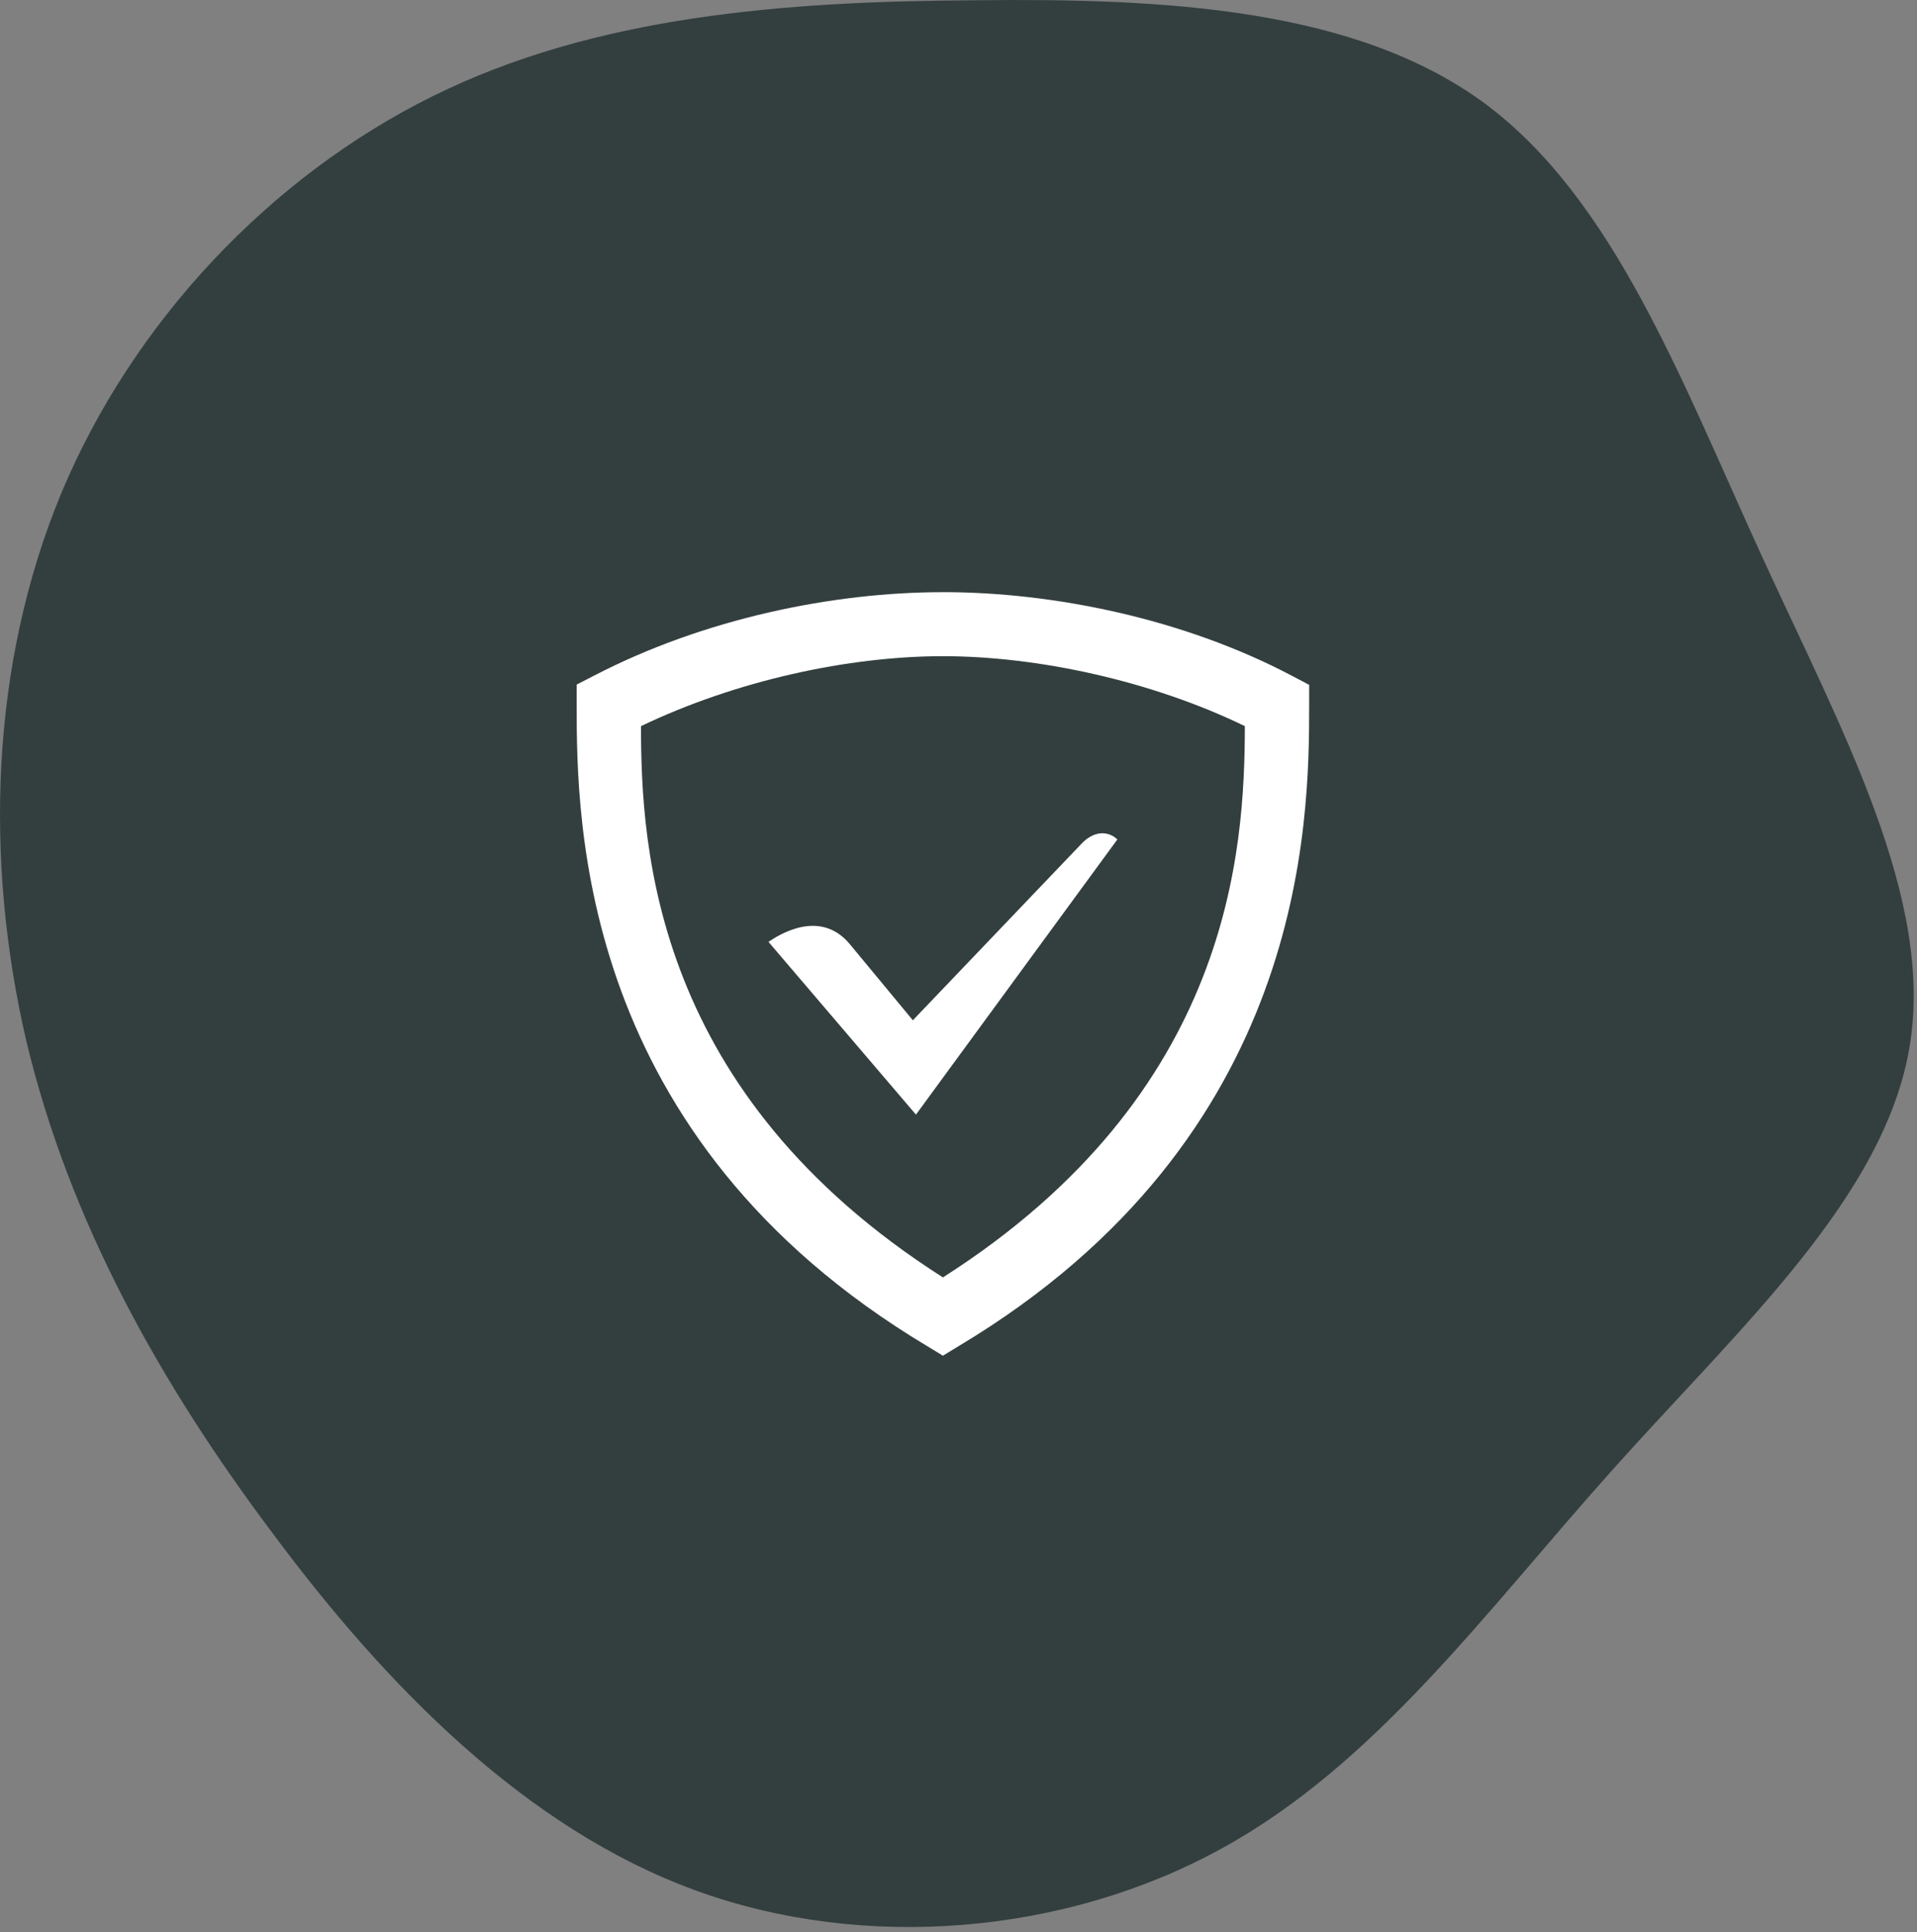
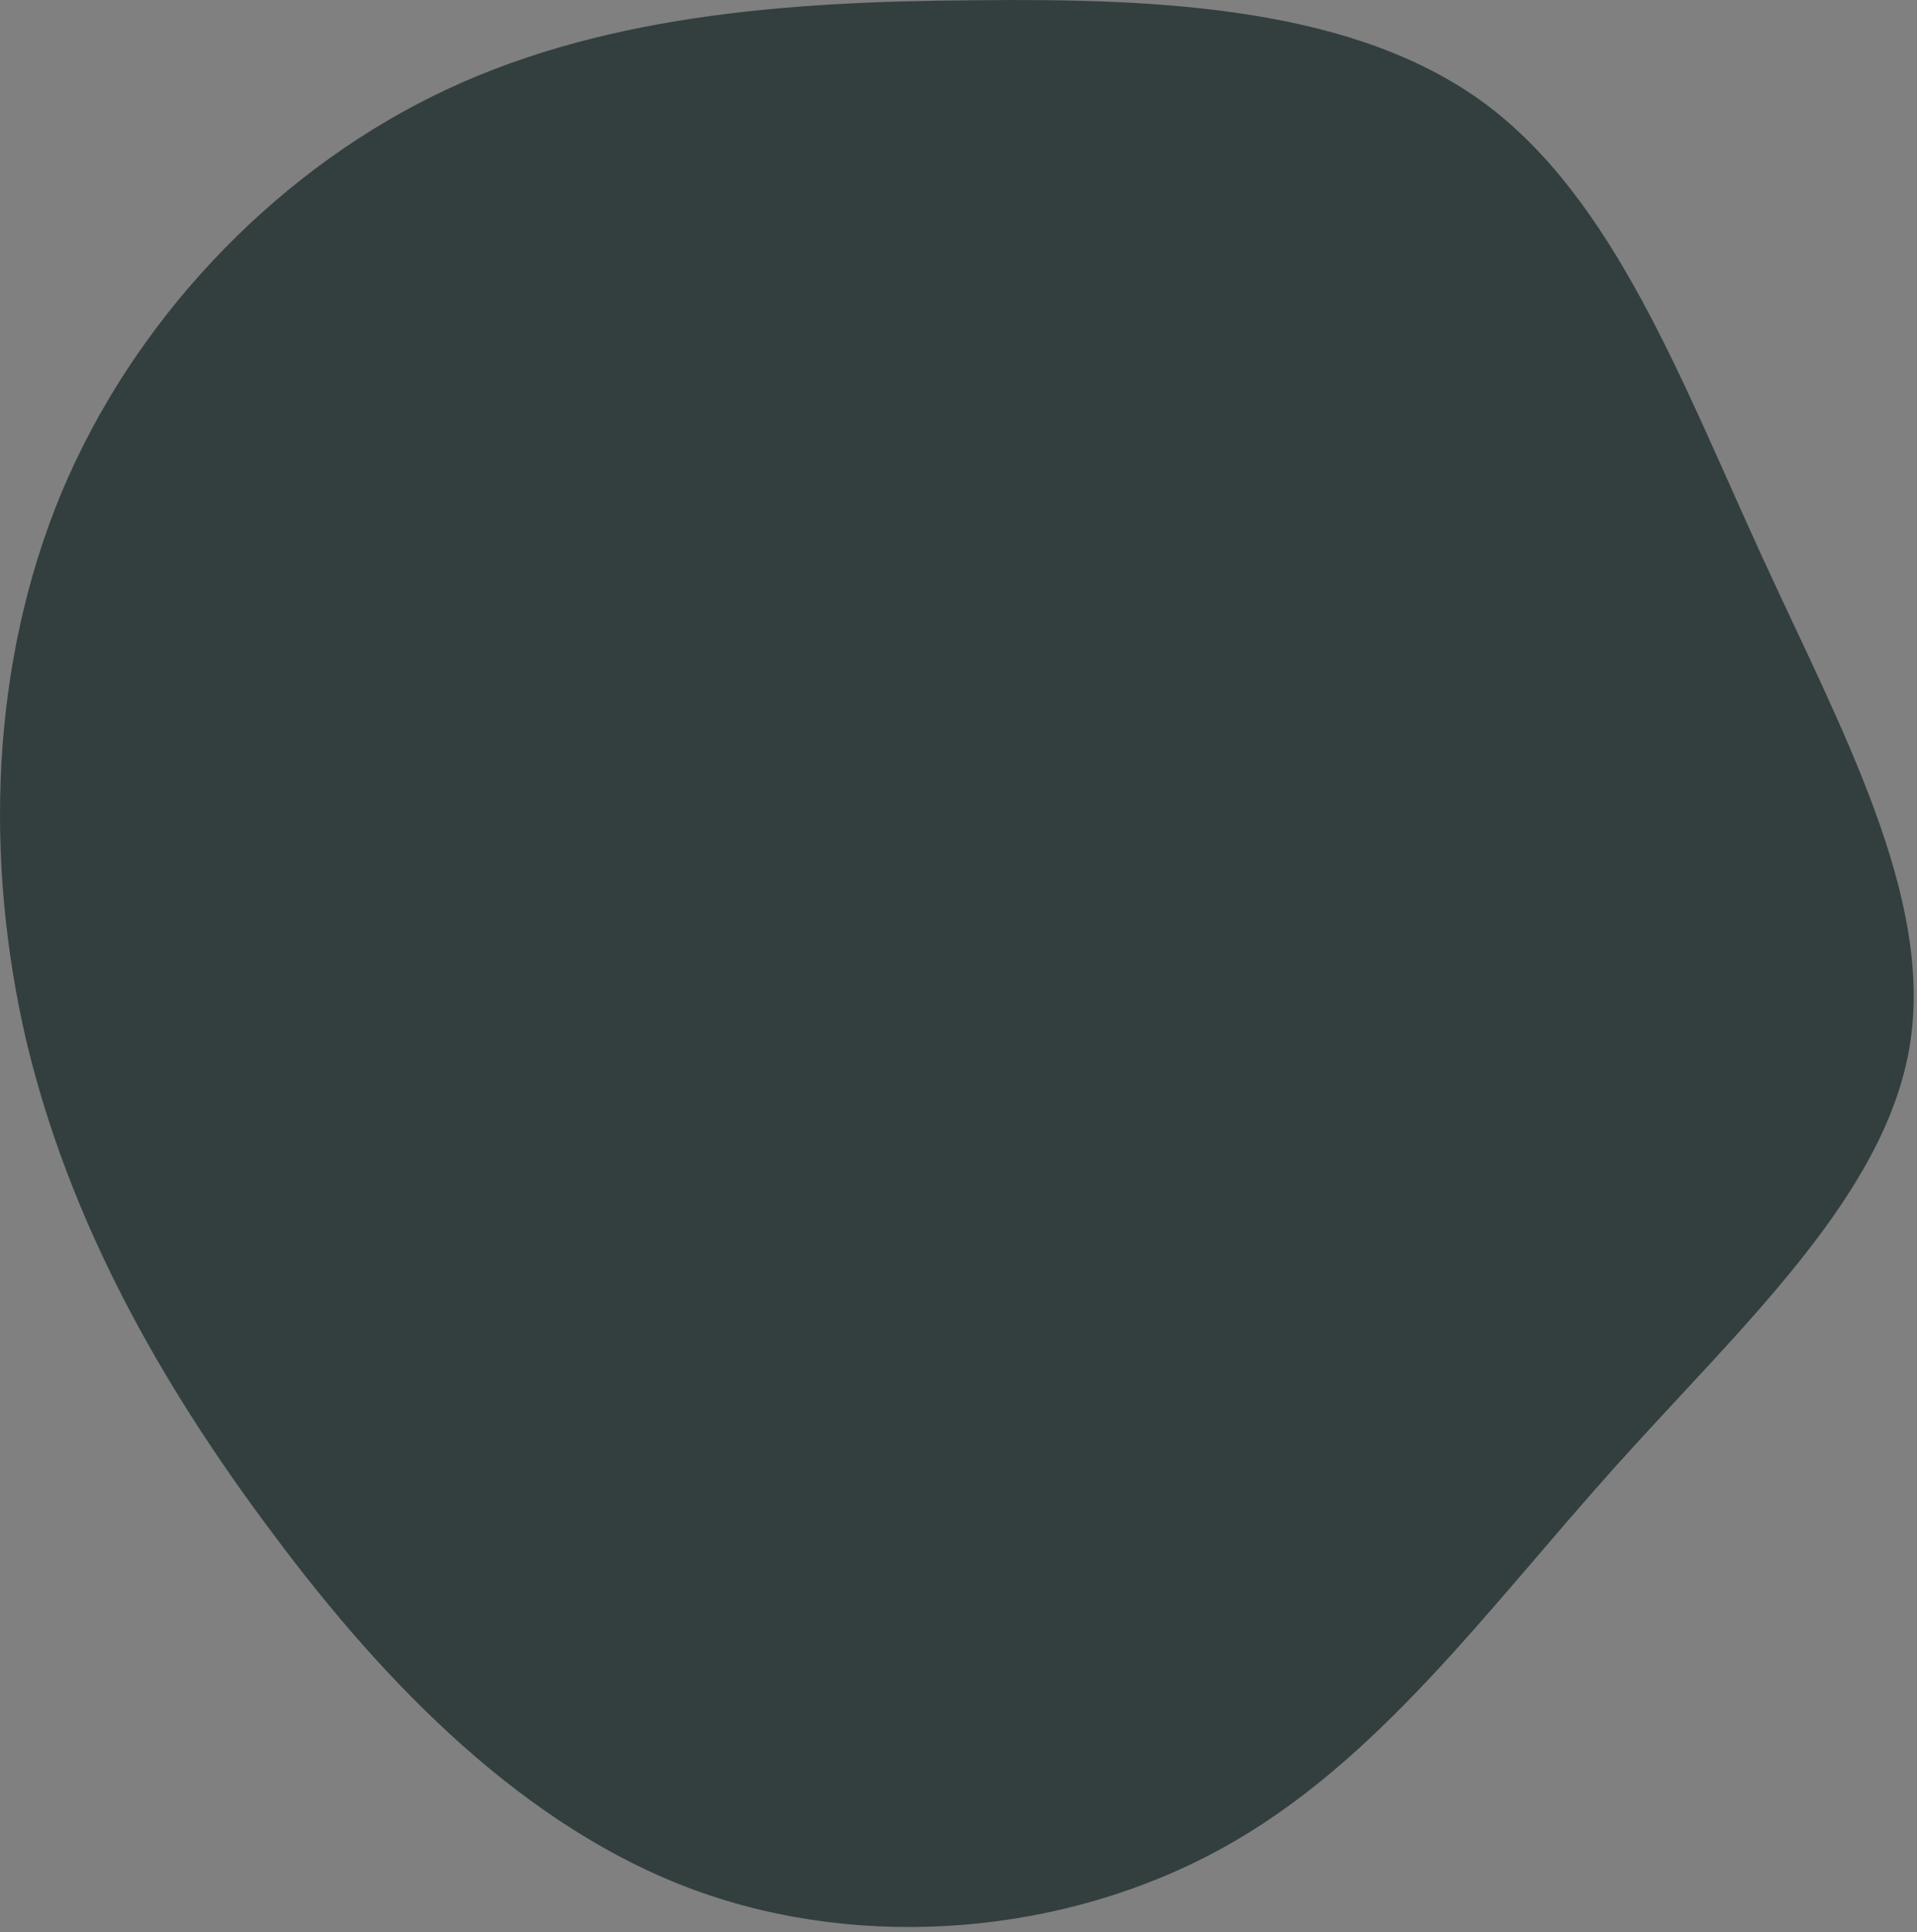
<svg xmlns="http://www.w3.org/2000/svg" width="123" height="124" viewBox="0 0 123 124" fill="none">
  <rect x="0" y="0" width="123" height="124" fill="#808080" stroke="none" />
  <path d="M95.305 6.665C103.554 12.818 107.854 24.346 113 35.592C118.147 46.837 124.139 57.658 122.518 67.206C120.896 76.825 111.661 85.17 103.554 94.223C95.376 103.347 88.326 113.178 78.386 118.624C68.375 124.14 55.474 125.272 44.617 121.311C33.76 117.351 24.807 108.227 17.546 98.467C10.214 88.707 4.433 78.31 1.684 66.782C-0.995 55.253 -0.643 42.664 3.94 31.631C8.522 20.669 17.334 11.333 27.768 6.17C38.202 1.007 50.328 0.087 62.524 0.017C74.72 -0.125 86.987 0.512 95.305 6.665Z" fill="#333F3E" />
-   <path d="M60.5 38.002C53.458 38.002 45.173 39.692 38.099 43.368L37 43.933V45.194C37 52.77 37.141 72.988 59.463 86.369L60.5 87L61.537 86.369C83.859 72.988 84 52.77 84 45.194V43.95L82.909 43.376C75.921 39.683 67.542 38 60.5 38V38.002ZM60.5 42.11C66.524 42.11 73.827 43.664 79.873 46.599C79.857 54.535 79.028 70.166 60.5 81.976C41.972 70.166 41.134 54.535 41.127 46.599C47.269 43.658 54.476 42.11 60.5 42.11ZM70.688 53.473C70.159 53.49 69.709 53.823 69.456 54.079L58.571 65.476L54.491 60.547C52.562 58.291 49.916 60.037 49.307 60.443L58.77 71.529L71.693 53.871C71.56 53.741 71.403 53.639 71.231 53.571C71.059 53.503 70.875 53.469 70.69 53.473H70.688Z" fill="white" />
</svg>